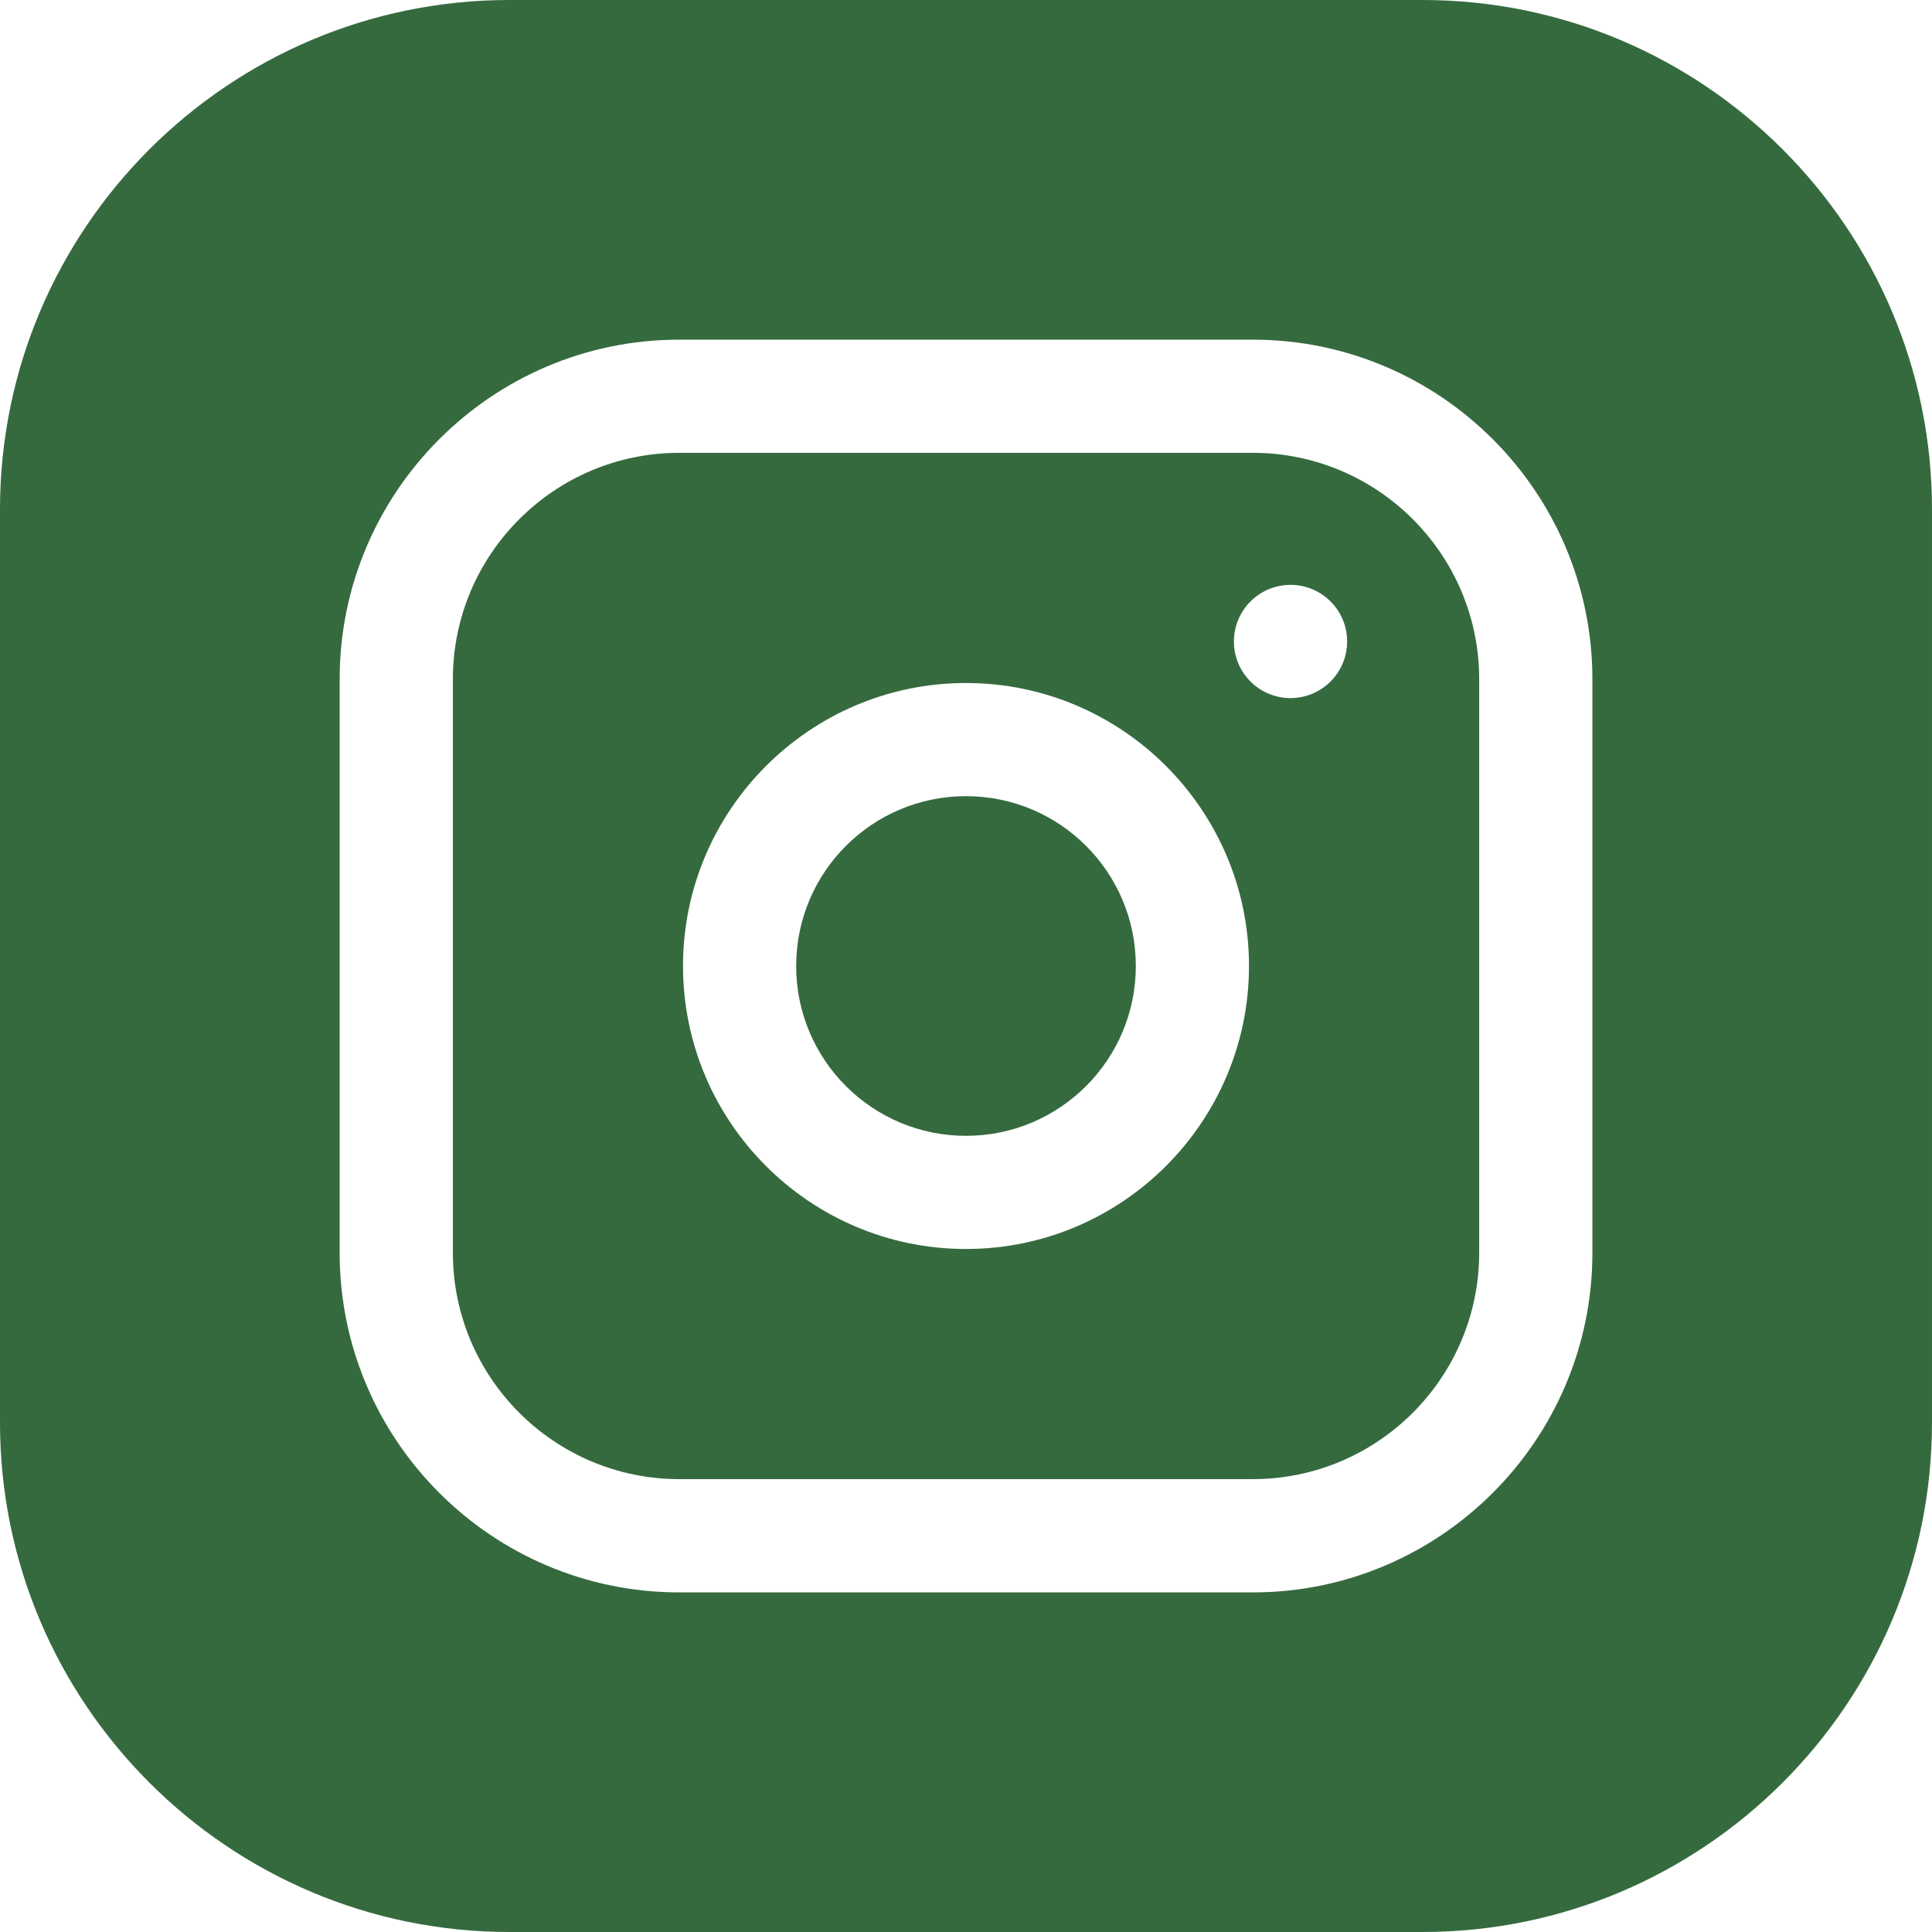
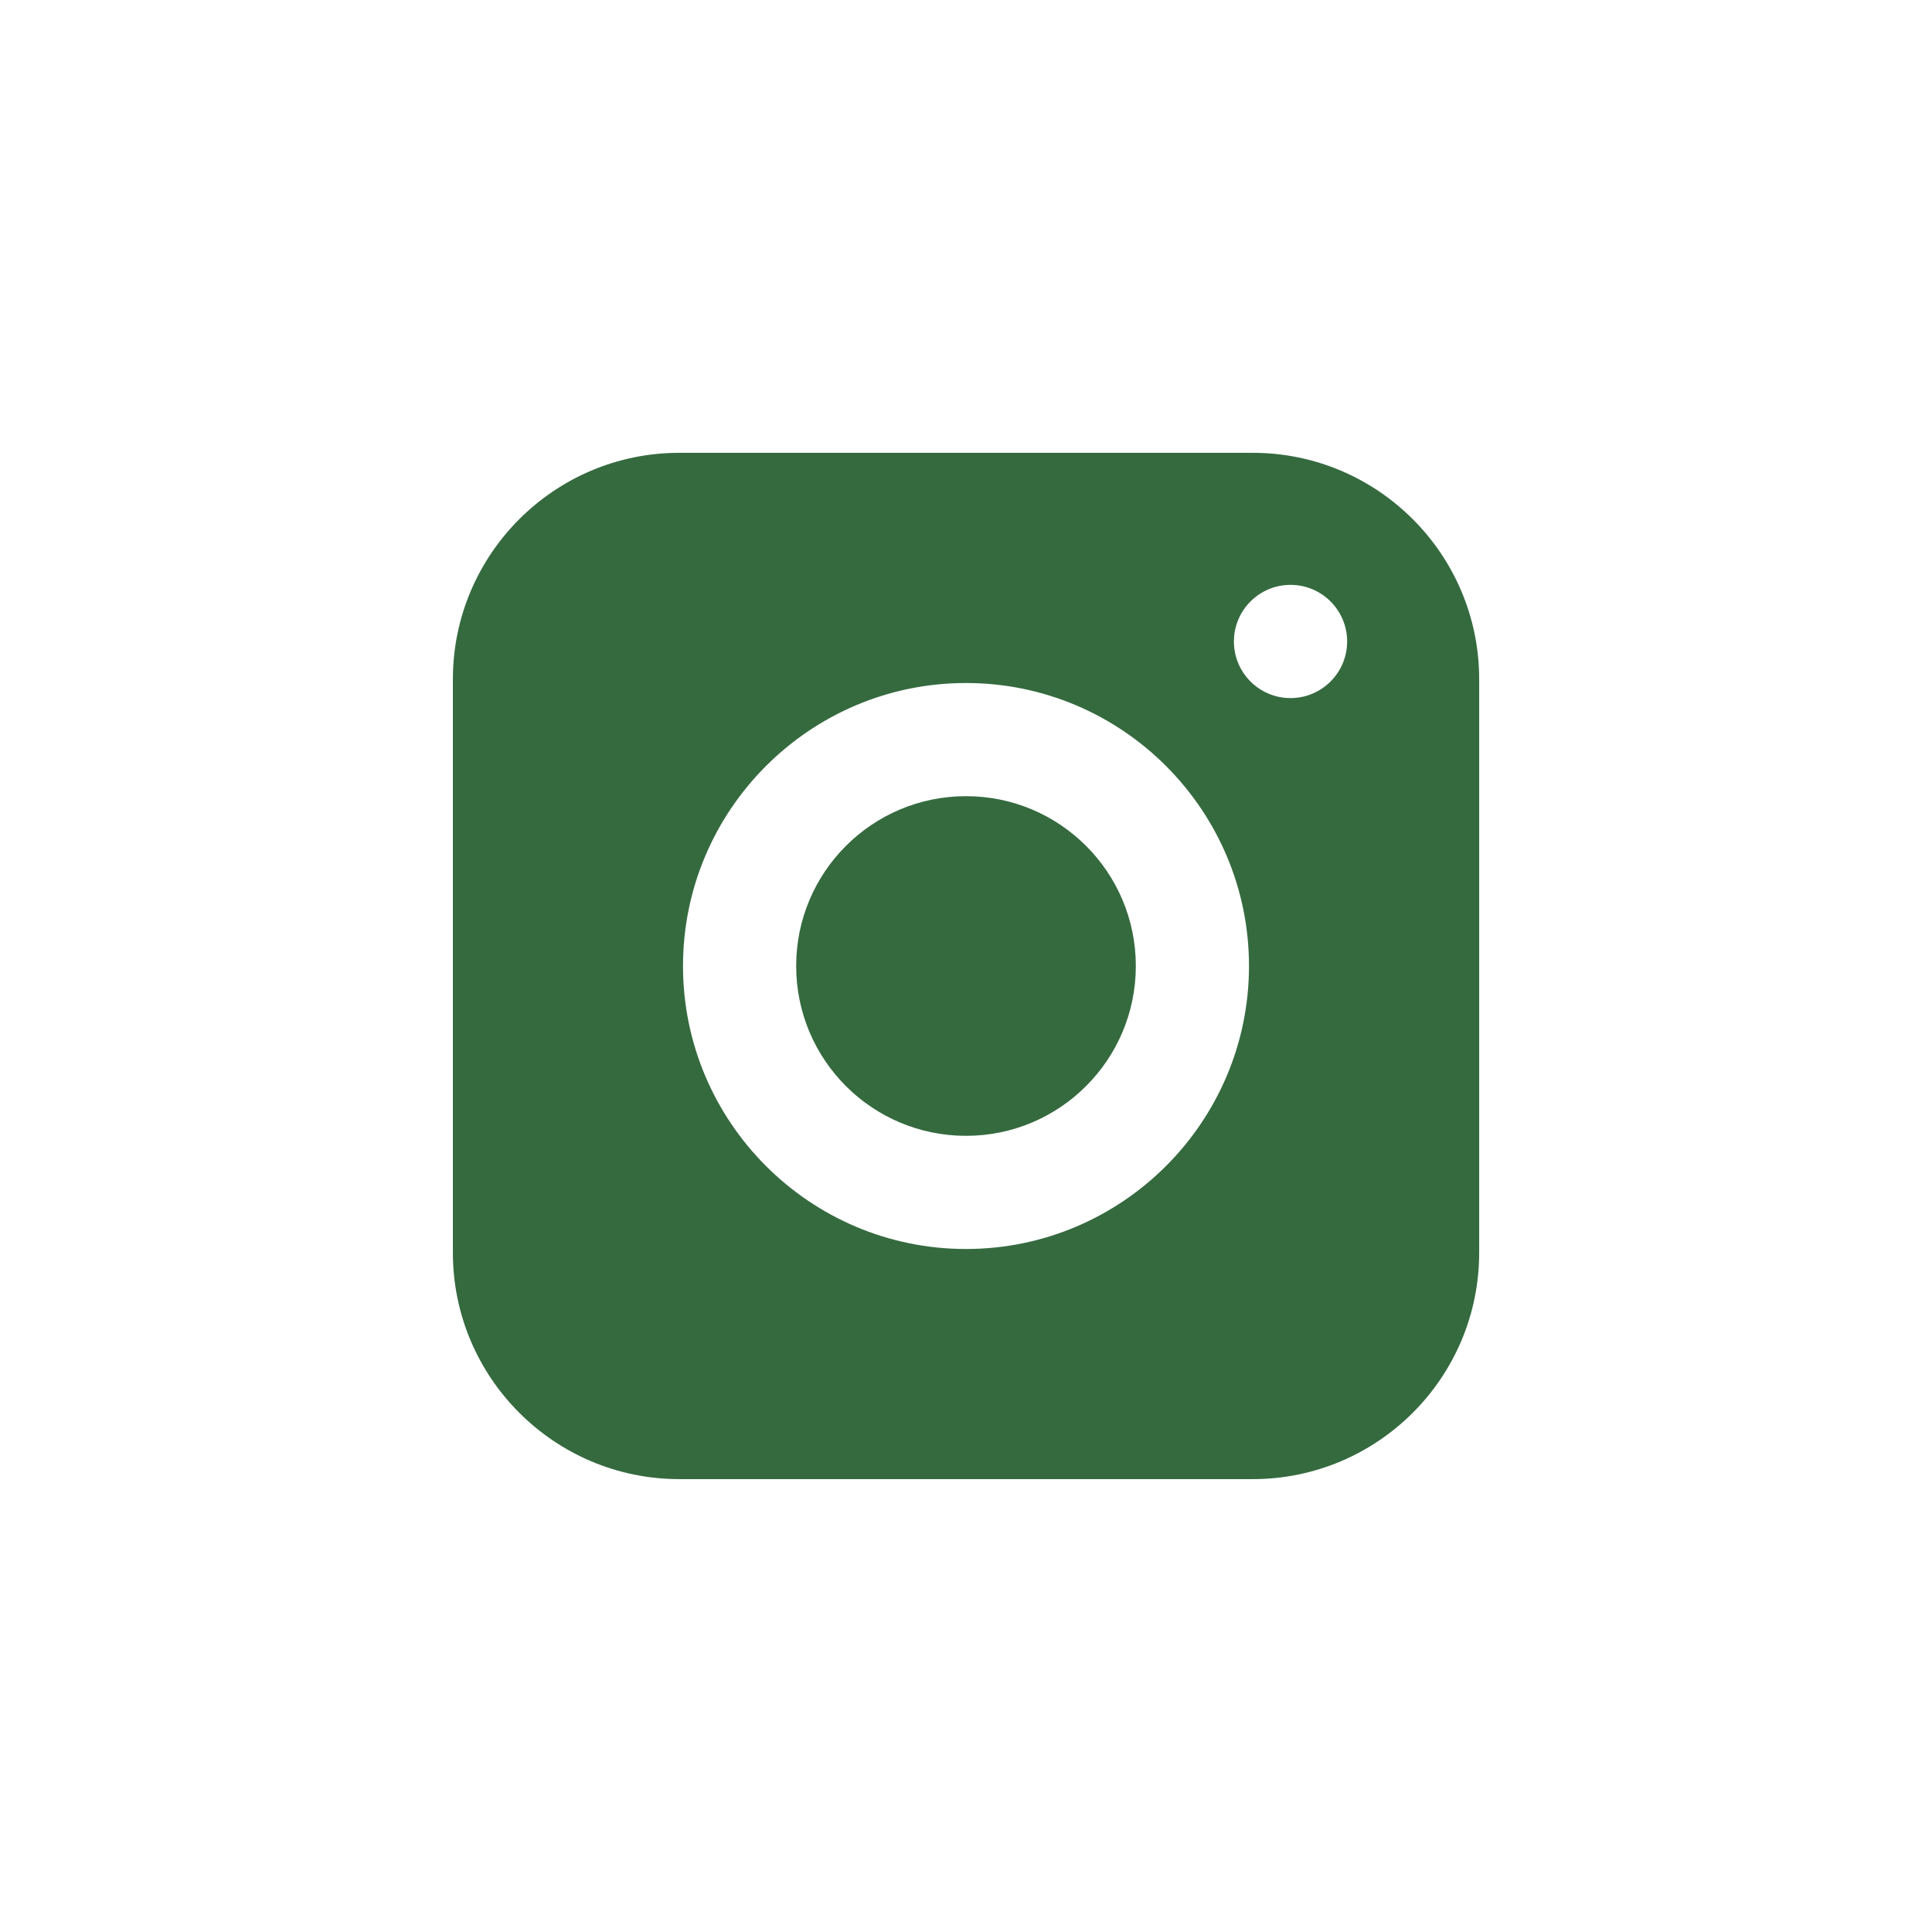
<svg xmlns="http://www.w3.org/2000/svg" id="Layer_1" viewBox="0 0 334.46 334.46">
  <defs>
    <style>
      .cls-1 {
        fill: #356a3f;
      }
    </style>
  </defs>
  <path class="cls-1" d="M196.63,167.23c0,16.23-13.16,29.4-29.4,29.4s-29.4-13.16-29.4-29.4,13.16-29.4,29.4-29.4,29.4,13.16,29.4,29.4Z" />
  <path class="cls-1" d="M216.88,78.39h-99.29c-21.61,0-39.19,17.58-39.19,39.19v99.29c0,21.61,17.58,39.19,39.19,39.19h99.29c21.61,0,39.19-17.58,39.19-39.19v-99.29c0-21.61-17.58-39.19-39.19-39.19ZM167.23,216.22c-27.02,0-48.99-21.98-48.99-48.99s21.98-48.99,48.99-48.99,48.99,21.98,48.99,48.99-21.98,48.99-48.99,48.99ZM223.41,120.85c-5.41,0-9.8-4.39-9.8-9.8s4.39-9.8,9.8-9.8,9.8,4.39,9.8,9.8-4.39,9.8-9.8,9.8Z" />
-   <path class="cls-1" d="M246.27,0H88.19C39.56,0,0,39.56,0,88.19v158.08c0,48.63,39.56,88.19,88.19,88.19h158.08c48.63,0,88.19-39.56,88.19-88.19V88.19C334.46,39.56,294.9,0,246.27,0ZM275.67,216.88c0,32.42-26.37,58.79-58.79,58.79h-99.29c-32.42,0-58.79-26.37-58.79-58.79v-99.29c0-32.42,26.37-58.79,58.79-58.79h99.29c32.42,0,58.79,26.37,58.79,58.79v99.29Z" />
</svg>